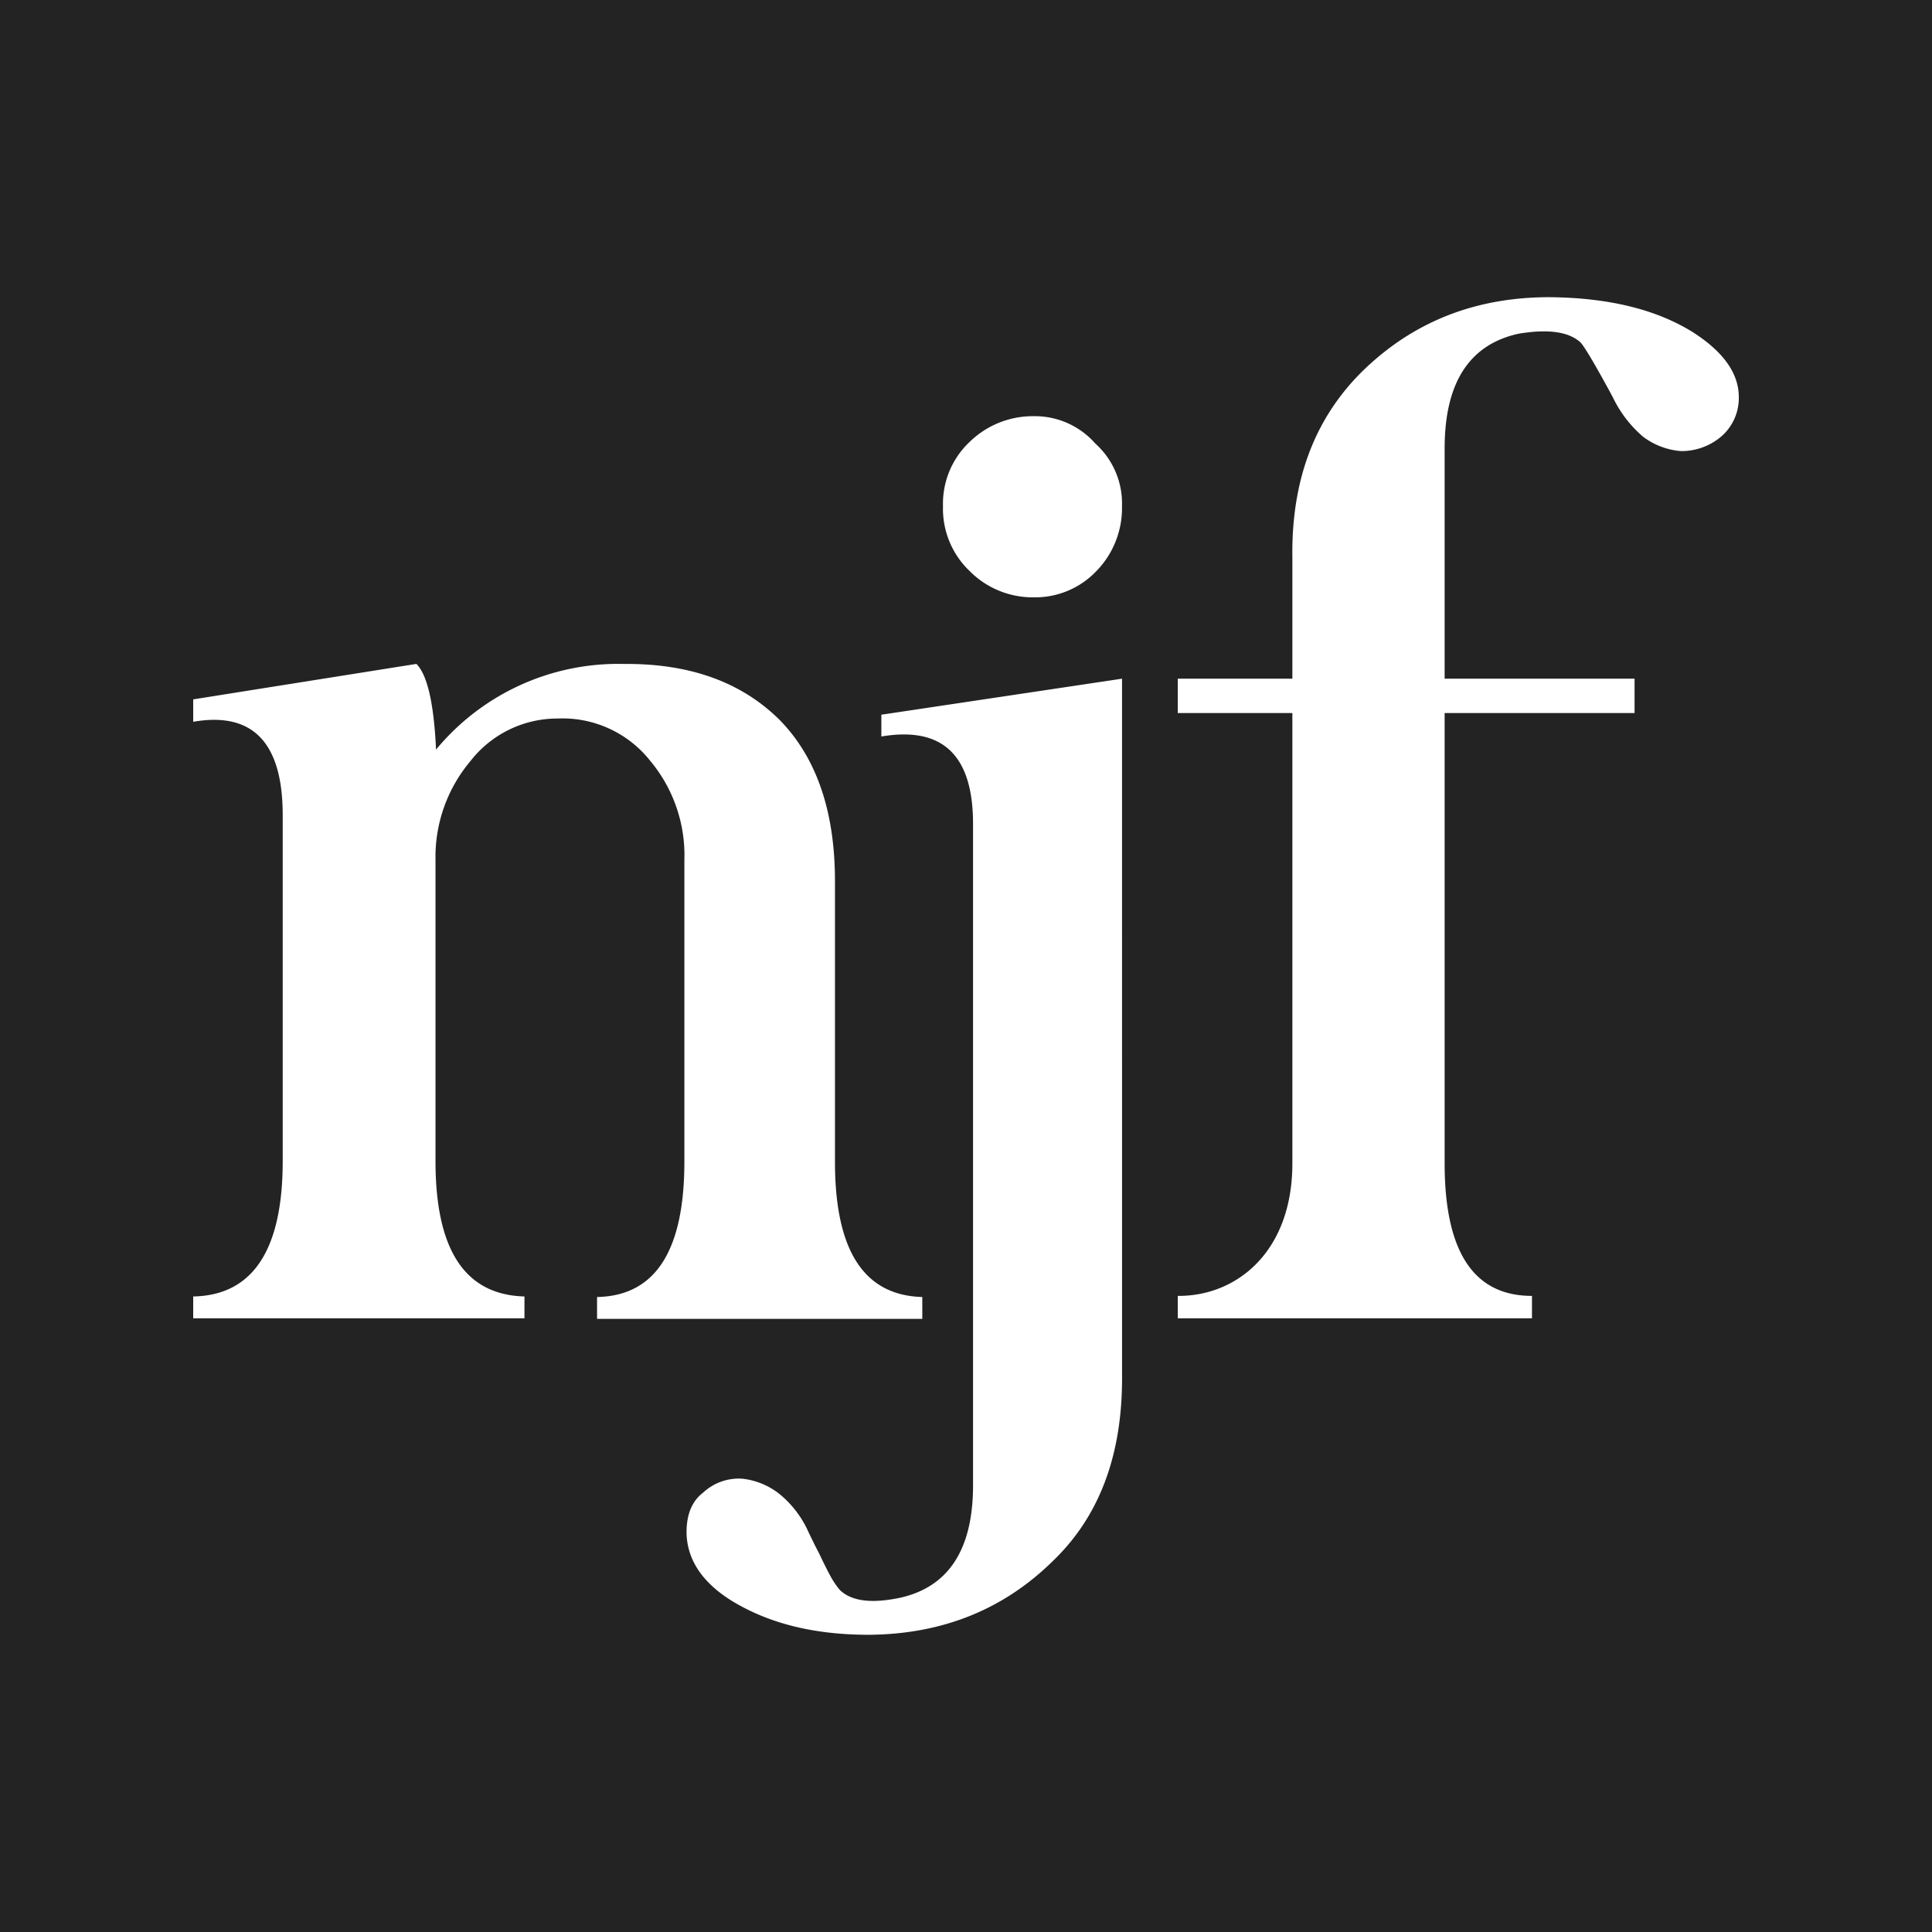
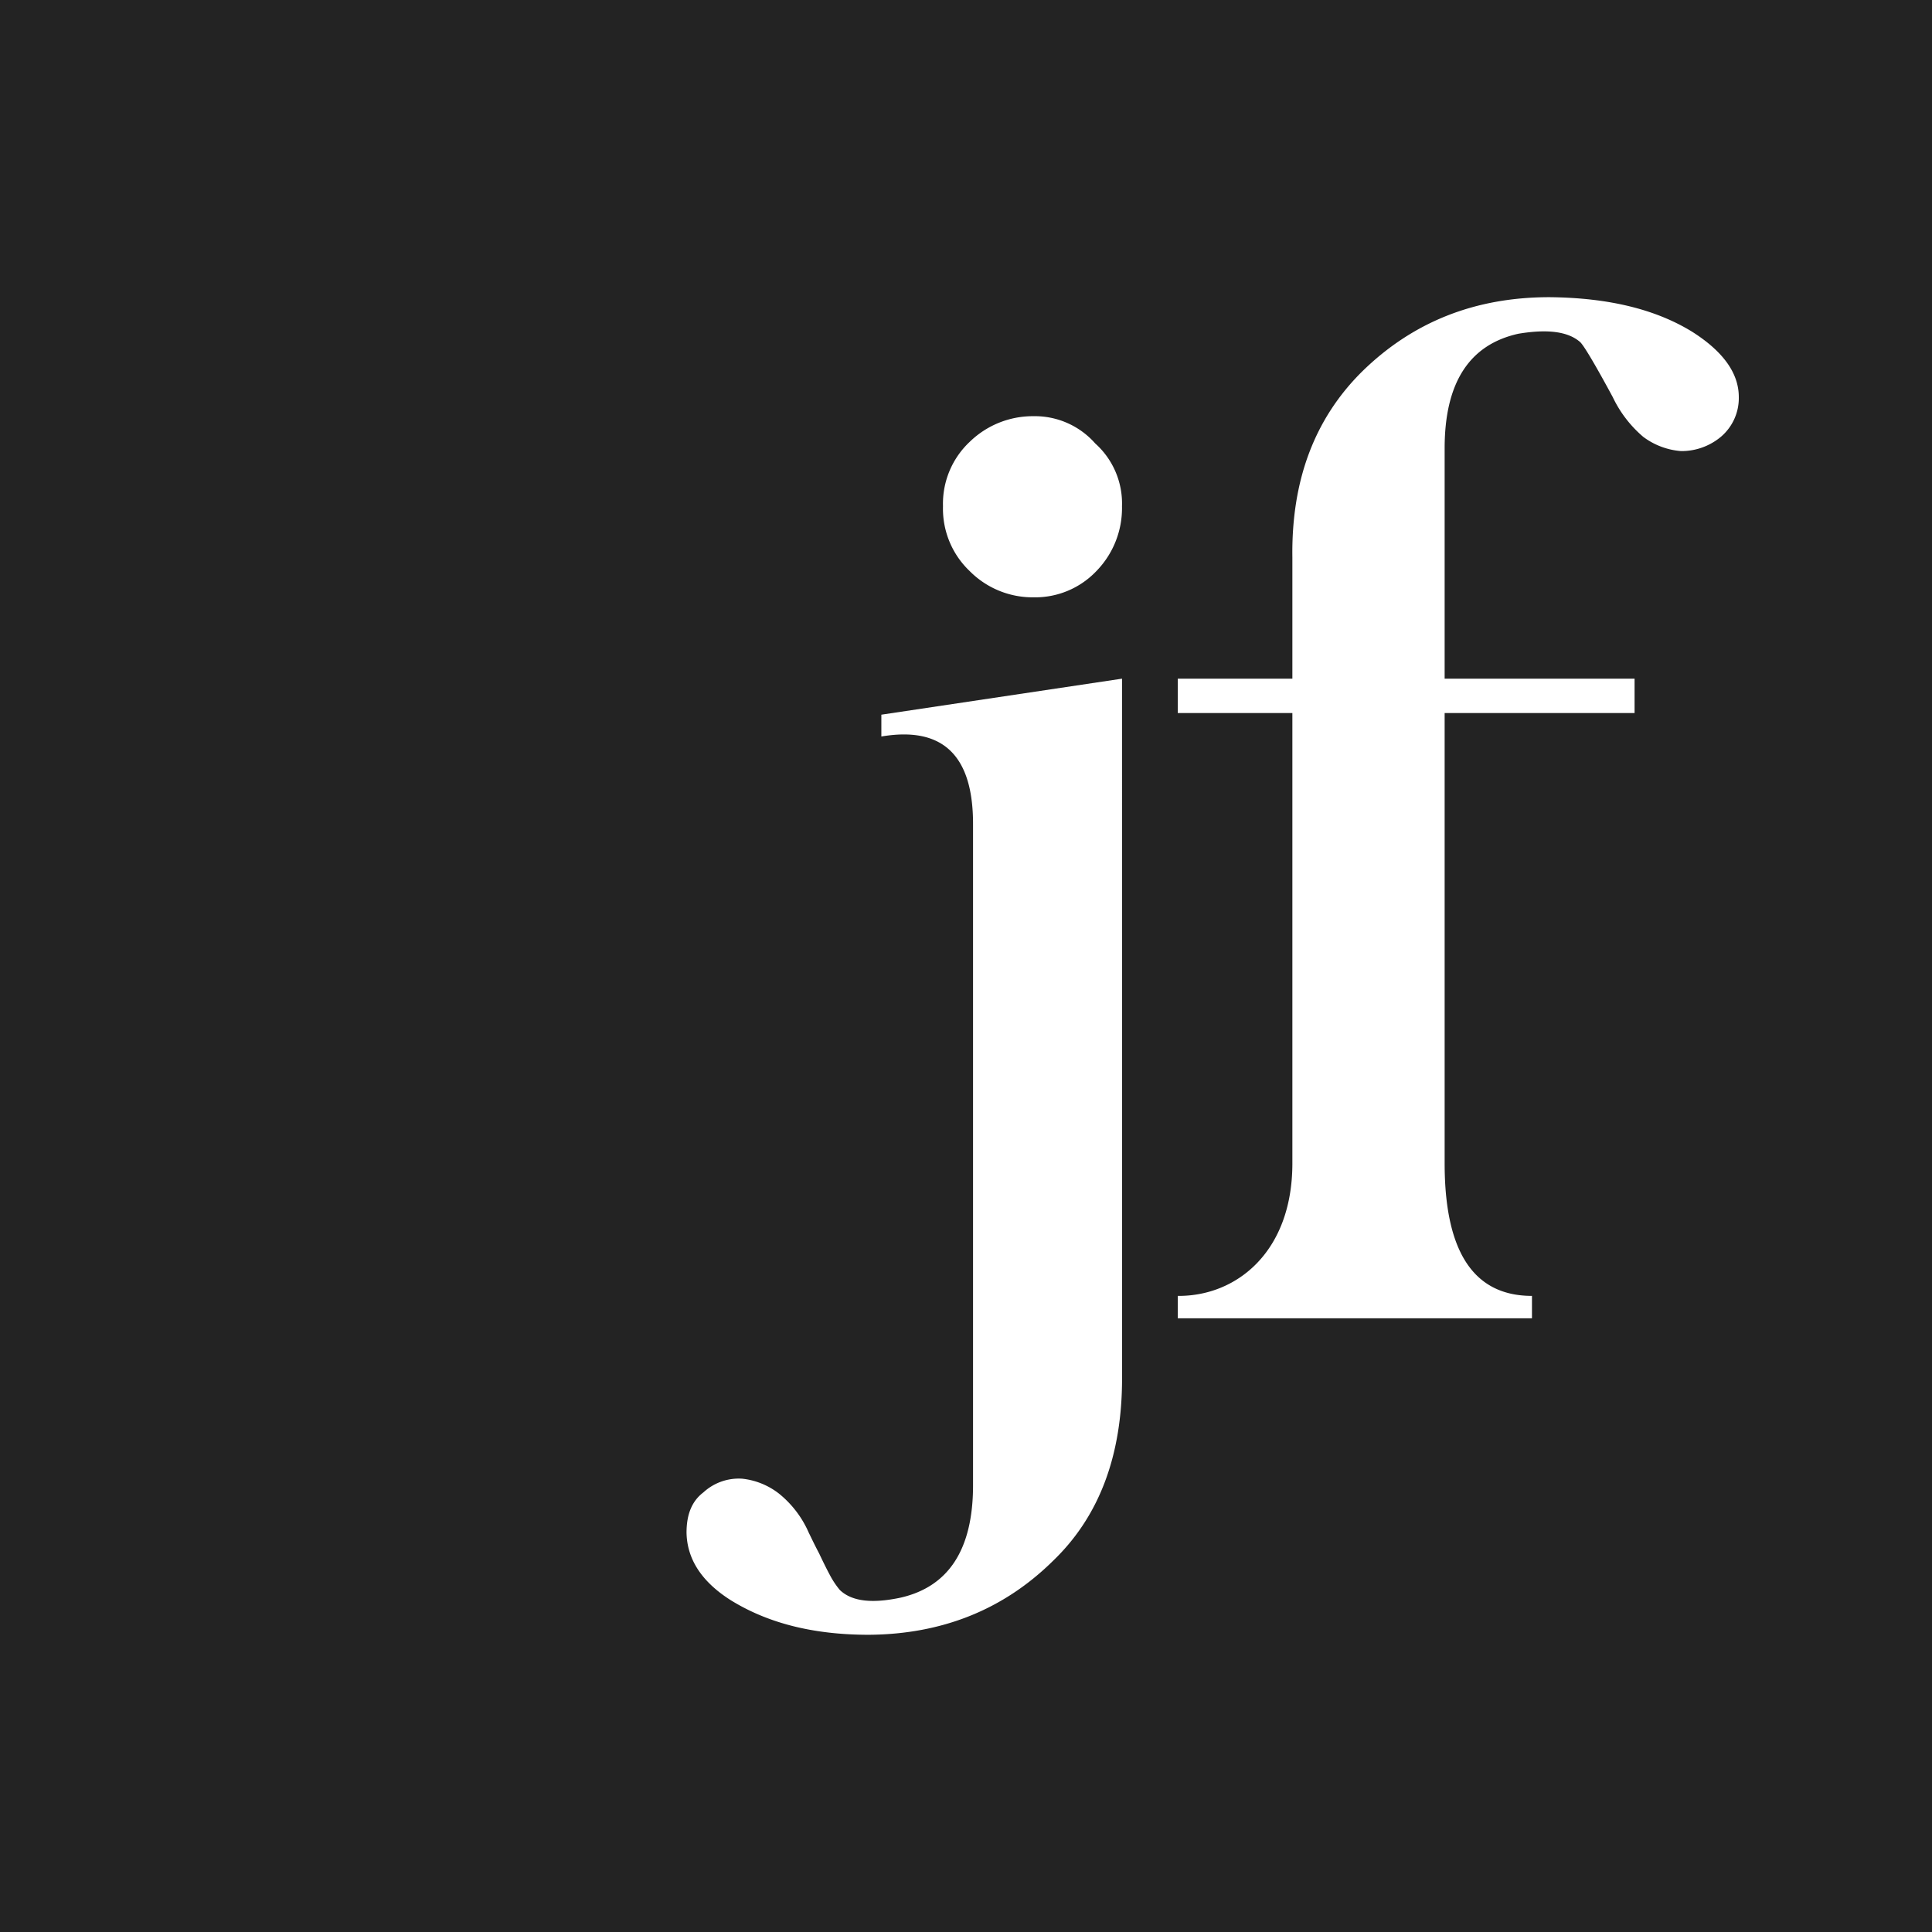
<svg xmlns="http://www.w3.org/2000/svg" version="1.1" width="250" height="250">
  <rect width="100%" height="100%" fill="#808080" stroke="none" />
  <svg width="250" height="250" viewBox="0 0 250 250">
    <g transform="translate(-896 -519)">
      <rect width="250" height="250" transform="translate(896 519)" fill="#232323" />
      <path d="M61.585,17.749a11.674,11.674,0,0,1-3.319,8.4,10.93,10.93,0,0,1-8.121,3.39,11.473,11.473,0,0,1-8.262-3.39,11.133,11.133,0,0,1-3.46-8.4,10.979,10.979,0,0,1,3.46-8.333A11.7,11.7,0,0,1,50.145,6.1a10.4,10.4,0,0,1,7.98,3.531A10.423,10.423,0,0,1,61.585,17.749Z" transform="translate(979.6 566.755)" fill="#fff" />
-       <path d="M75.845,26c4.8,4.873,7.2,11.864,7.2,20.9V83.2c0,11.511,3.743,17.3,11.3,17.514v2.825H52.258v-2.825c7.556-.141,11.3-6,11.3-17.514V44.218a19.079,19.079,0,0,0-4.449-12.923,14.462,14.462,0,0,0-11.935-5.438,14.266,14.266,0,0,0-11.3,5.508,19.255,19.255,0,0,0-4.52,12.782V83.129c0,11.511,3.814,17.3,11.511,17.514v2.825H0v-2.825c7.7-.141,11.582-6,11.582-17.514V38.356C11.582,28.964,7.7,24.938,0,26.28v-2.9l28.883-4.59c1.413,1.412,2.26,5.084,2.542,11.087A30.583,30.583,0,0,1,55.719,18.795C64.122,18.724,70.831,21.054,75.845,26Z" transform="translate(921 586.119)" fill="#fff" />
      <path d="M81.636,110.082c0,10.028-2.966,17.867-8.9,23.587-6.426,6.356-14.406,9.534-23.87,9.6-7.132,0-13.065-1.483-17.937-4.52-3.743-2.4-5.579-5.3-5.65-8.686,0-2.4.706-4.1,2.189-5.226a6.767,6.767,0,0,1,5.014-1.765,9.352,9.352,0,0,1,4.731,1.907,13.323,13.323,0,0,1,3.884,5.084c.282.565.706,1.483,1.342,2.684q.847,1.8,1.483,2.966a10.729,10.729,0,0,0,1.2,1.766c1.554,1.483,4.167,1.765,7.839.989,6.214-1.412,9.392-6.214,9.392-14.548V38.332c0-8.9-3.955-12.641-11.864-11.3V24.209l31.143-4.661Z" transform="translate(959.558 587.271)" fill="#fff" />
      <path d="M116.977,4.449c4.025,2.542,6.073,5.367,6.073,8.474a6.571,6.571,0,0,1-2.33,5.155,7.941,7.941,0,0,1-5.155,1.836,9.374,9.374,0,0,1-4.873-1.836,15.481,15.481,0,0,1-3.955-5.155c-2.4-4.449-3.814-6.779-4.237-7.133-1.553-1.342-4.167-1.695-7.98-1.059q-9.534,2.119-9.534,14.83v29.8h24.576v4.449H84.986v58.261c0,11.44,3.743,17.161,11.3,17.161v2.9H50.453v-2.9c7.556.07,14.83-5.65,14.83-17.161V53.812H50.453V49.363h14.83V33.685c-.141-10.028,2.9-18.008,9.039-24.081C80.89,3.178,88.941,0,98.545,0,106.172.071,112.245,1.554,116.977,4.449Z" transform="translate(997.95 557.456)" fill="#fff" />
    </g>
  </svg>
  <style>@media (prefers-color-scheme: light) { :root { filter: none; } }
@media (prefers-color-scheme: dark) { :root { filter: none; } }
</style>
</svg>